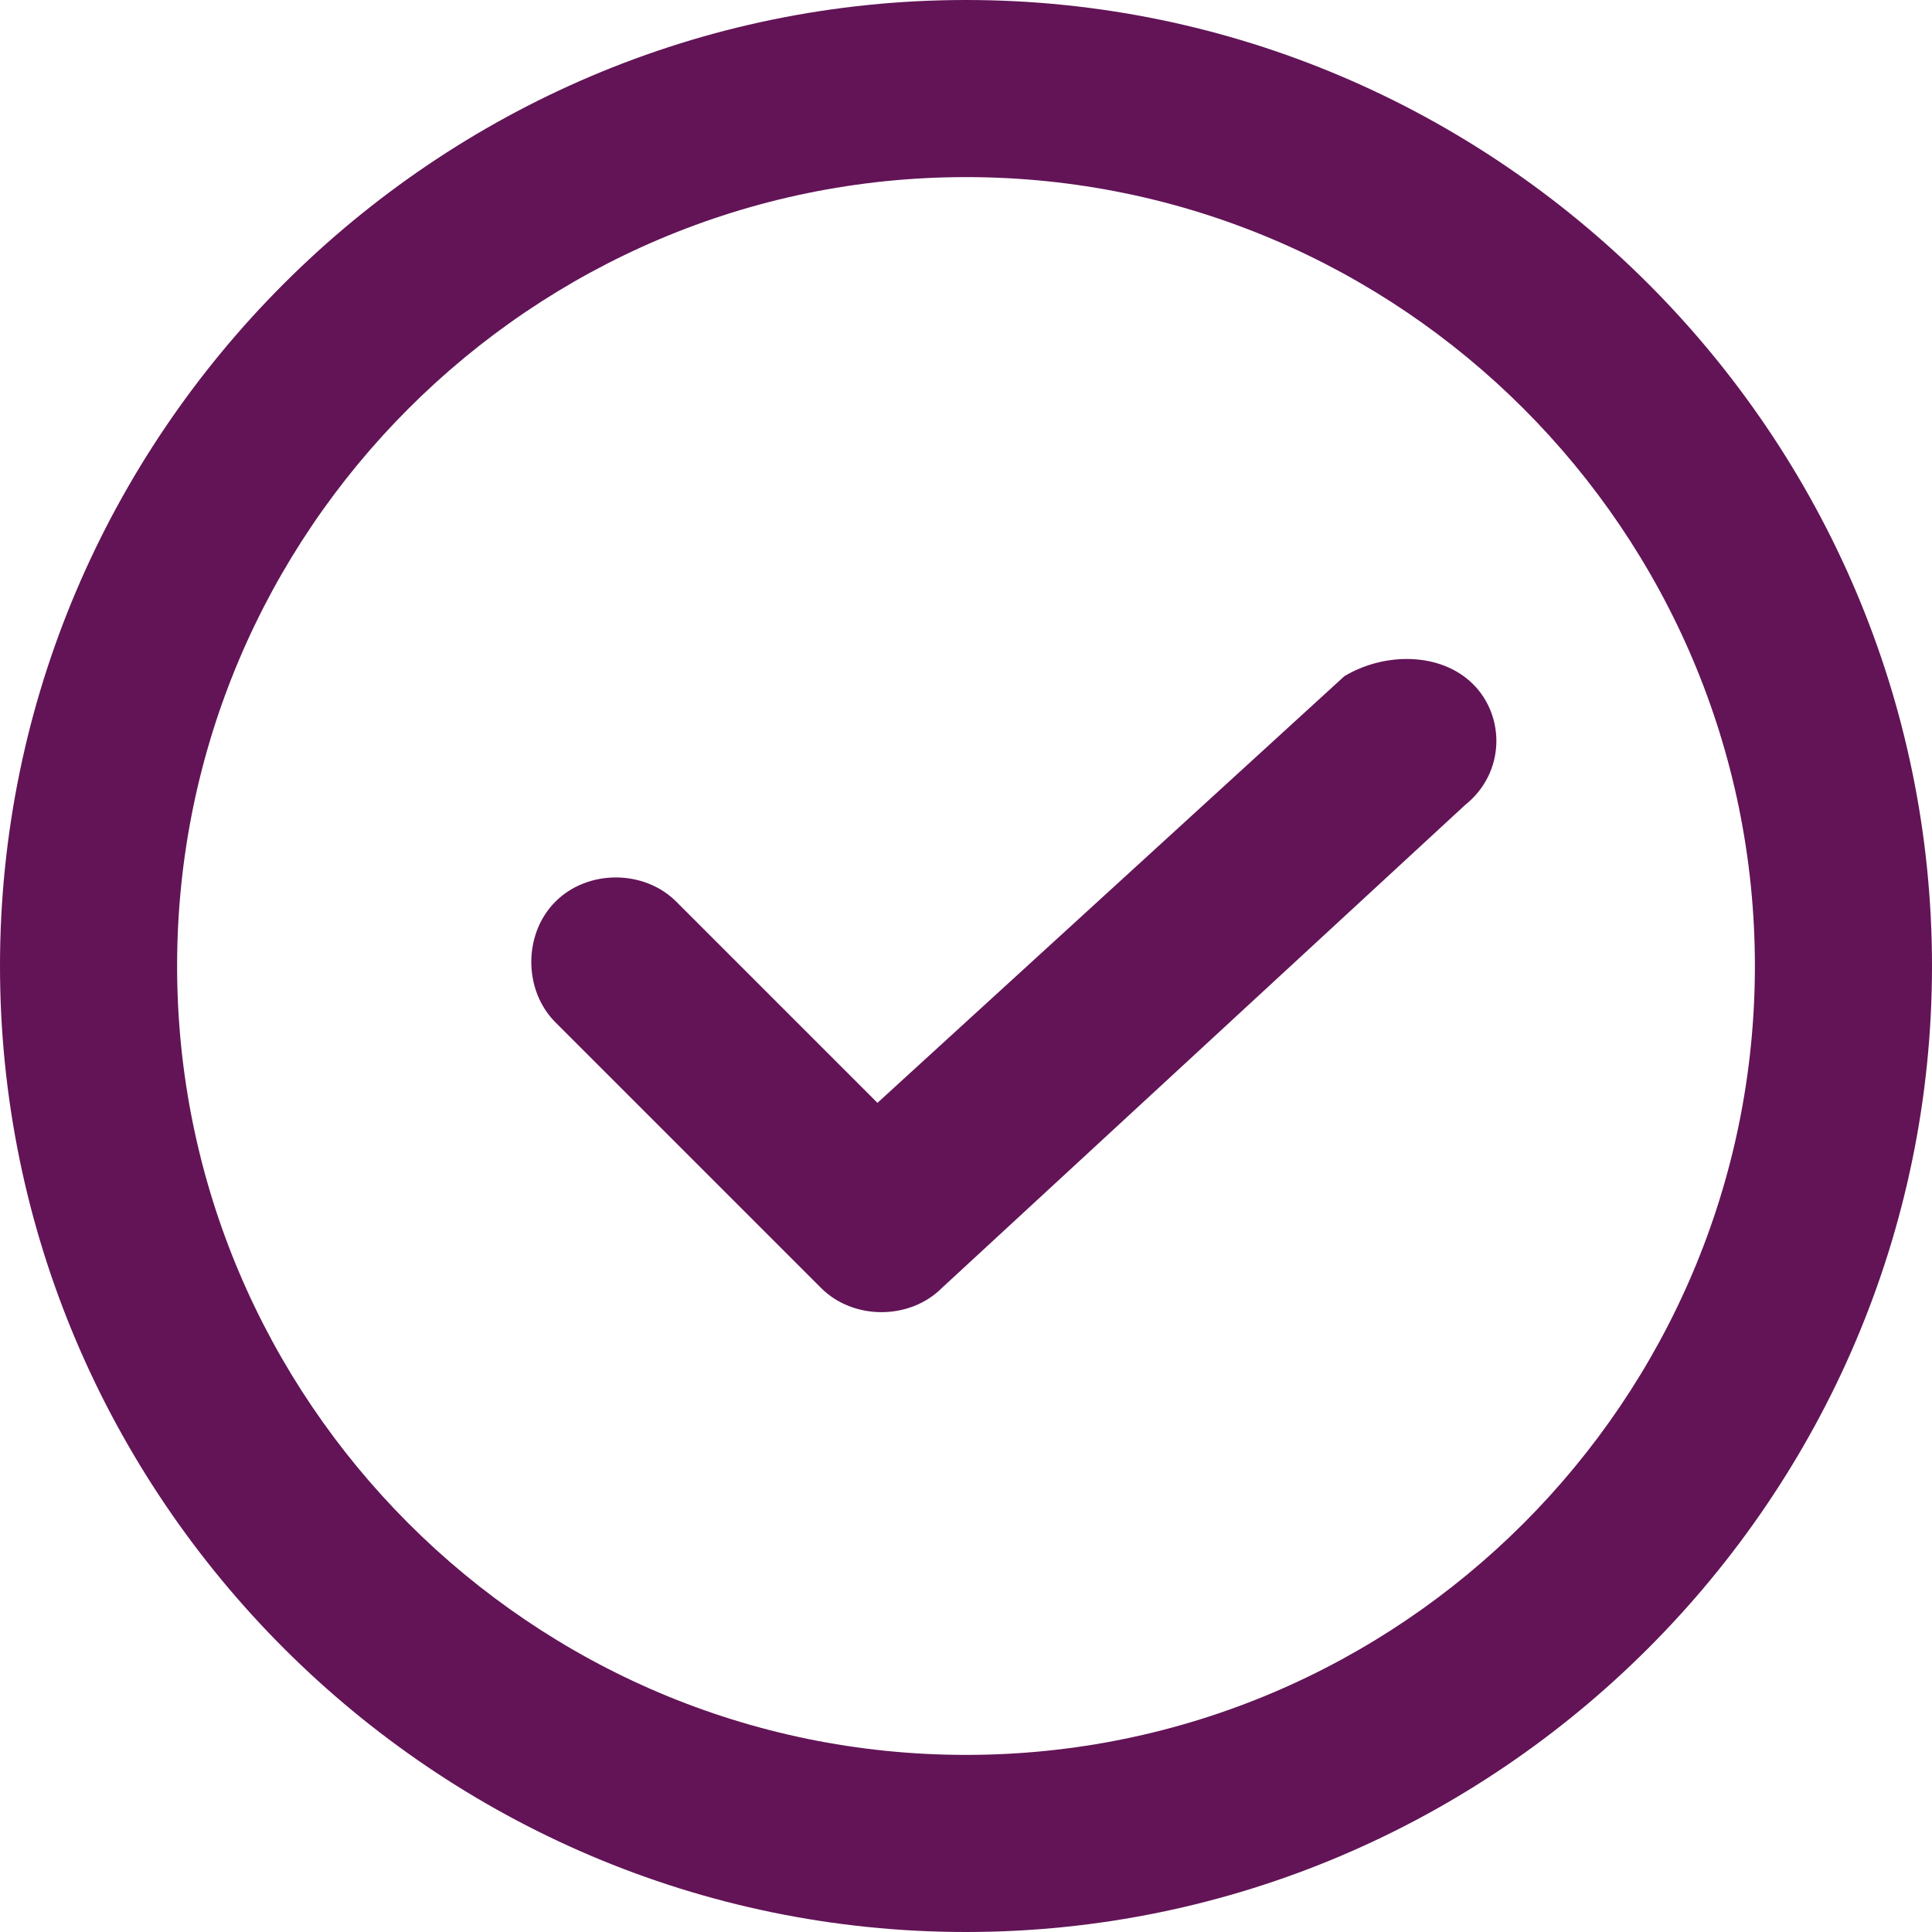
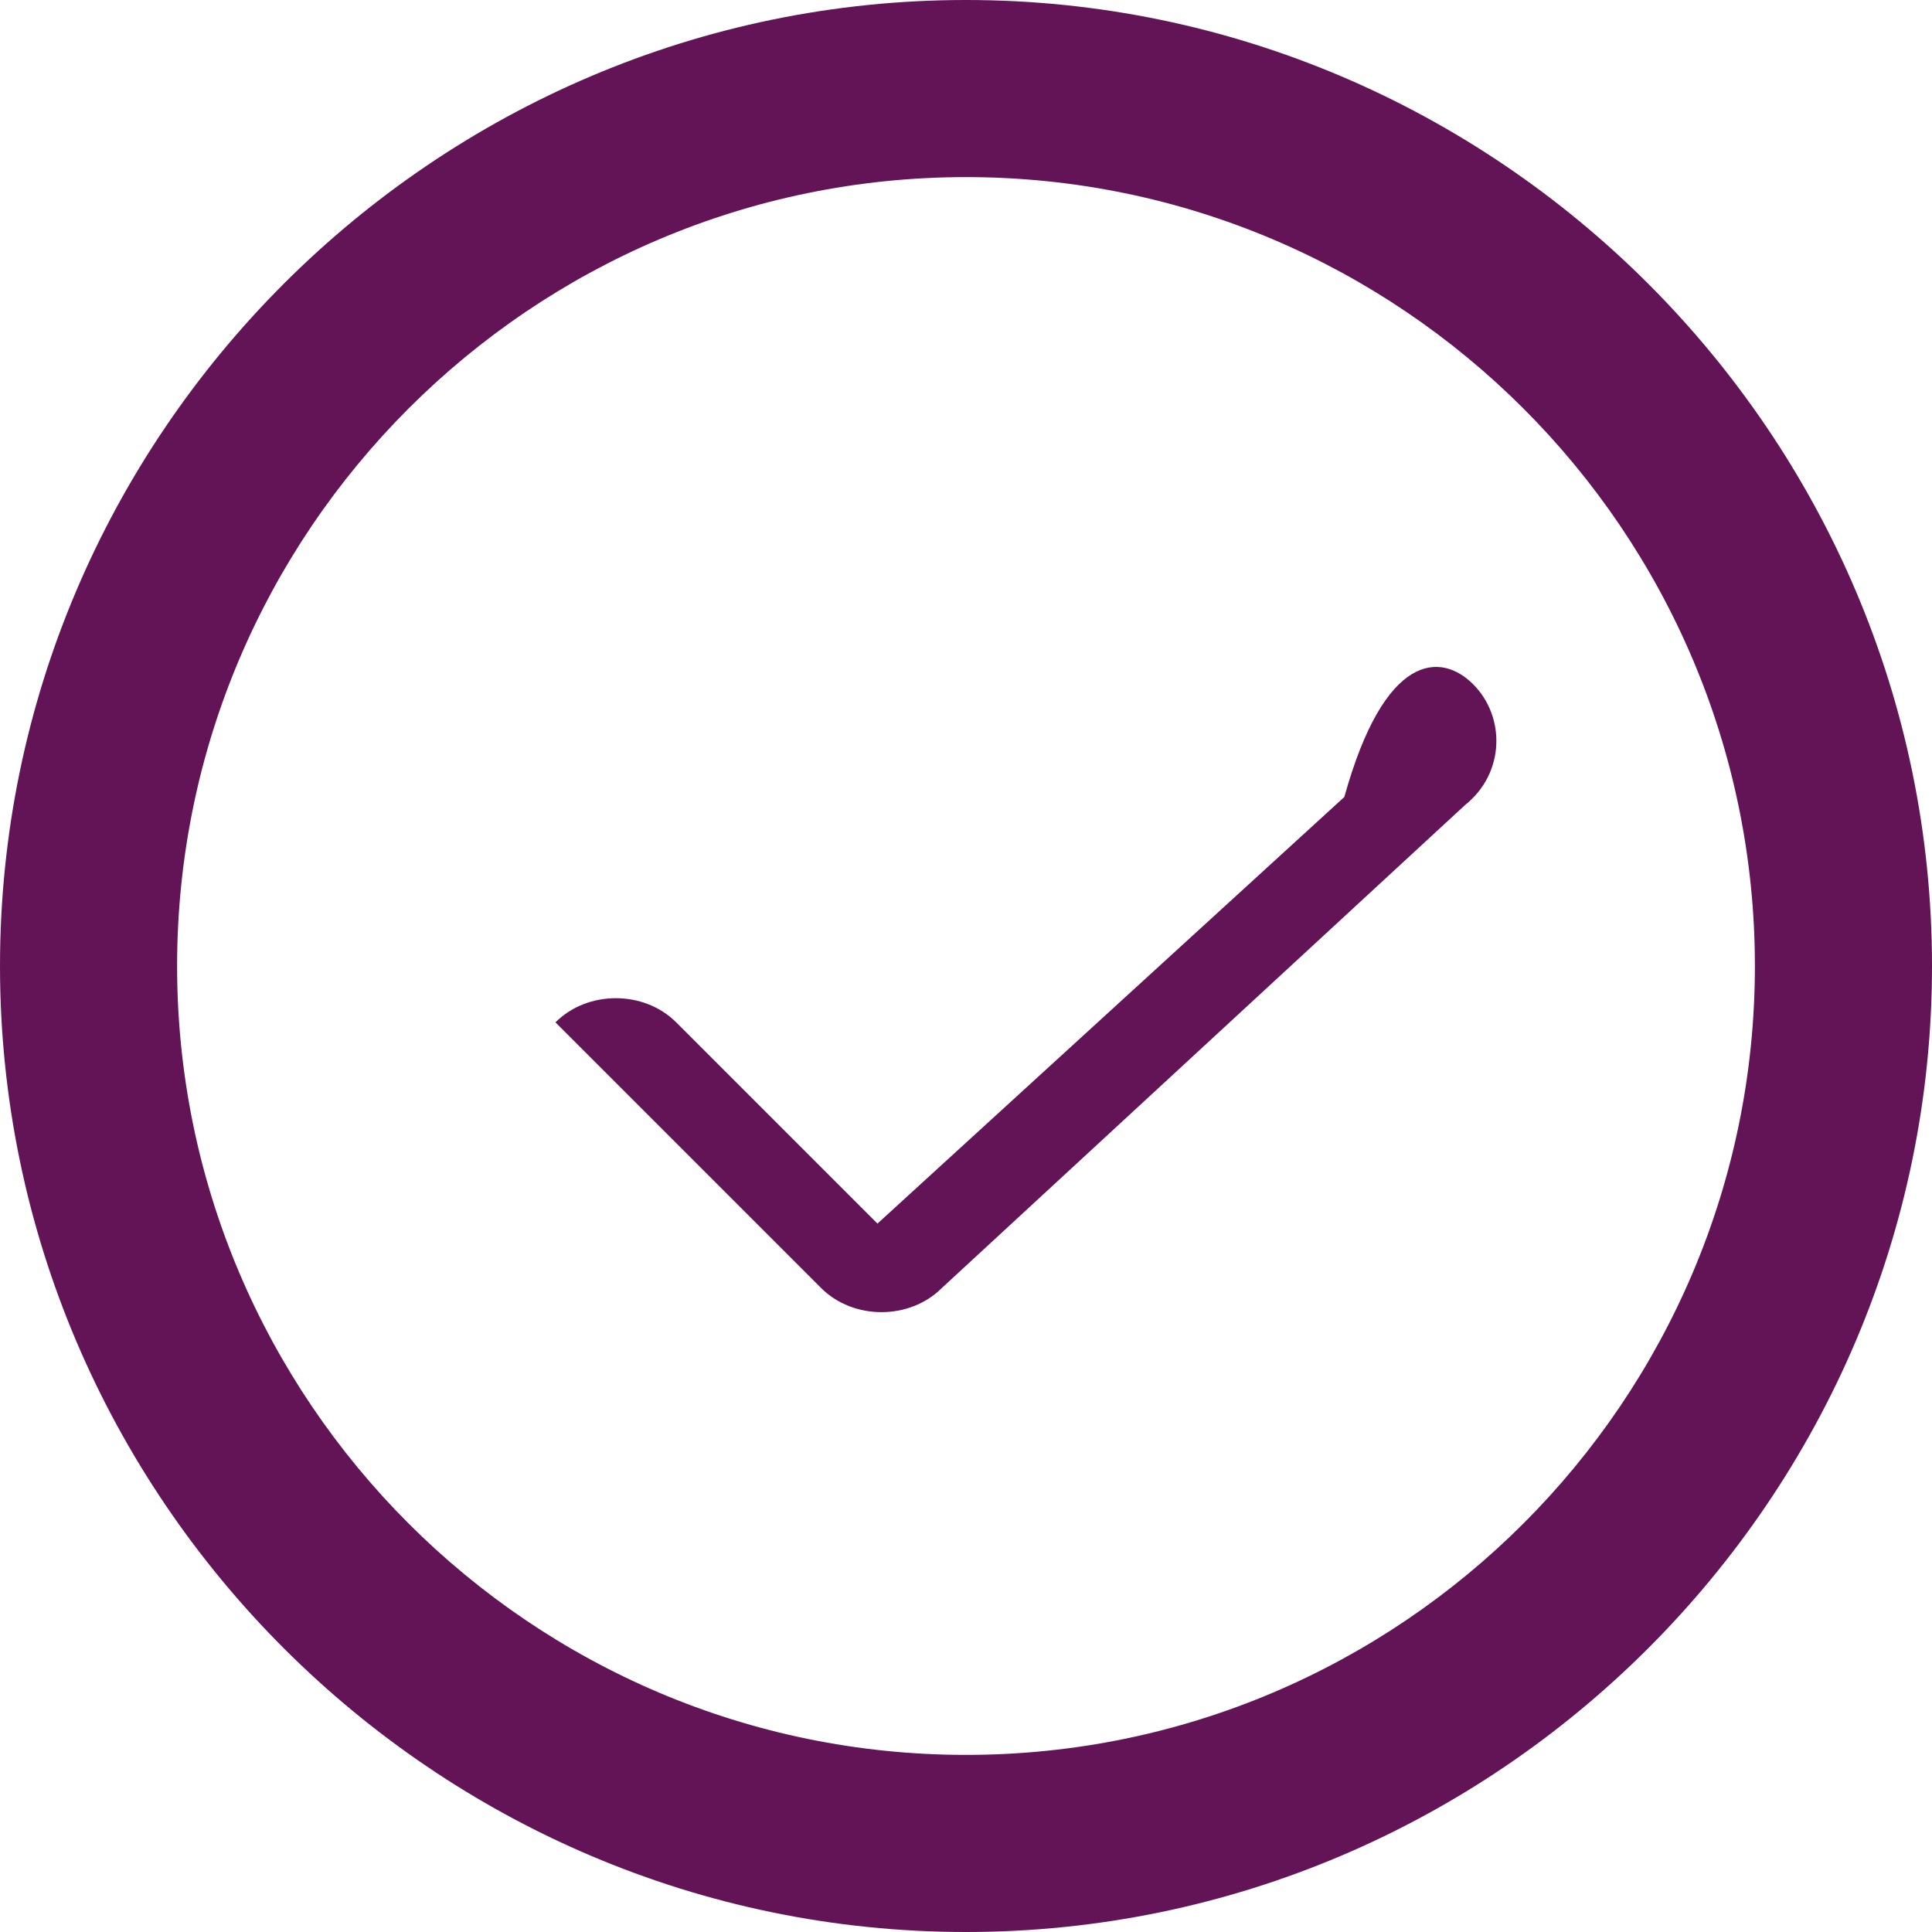
<svg xmlns="http://www.w3.org/2000/svg" fill="#621456" version="1.1" id="Layer_1" x="0px" y="0px" viewBox="0 0 24 24" style="enable-background:new 0 0 24 24;" xml:space="preserve">
-   <path d="M12,0C5.4,0,0,5.4,0,12s5.4,12,12,12s12-5.4,12-12C24,5.4,18.6,0,12,0z M12,21.8c-5.4,0-9.8-4.4-9.8-9.8S6.6,2.2,12,2.2  s9.8,4.4,9.8,9.8C21.8,17.4,17.4,21.8,12,21.8z M18.3,8.5c0.4,0.4,0.4,1.1-0.1,1.5c0,0,0,0,0,0l-6.5,6c-0.4,0.4-1.1,0.4-1.5,0  l-3.3-3.3c-0.4-0.4-0.4-1.1,0-1.5c0.4-0.4,1.1-0.4,1.5,0l2.5,2.5l5.8-5.3C17.2,8.1,17.9,8.1,18.3,8.5z" />
+   <path d="M12,0C5.4,0,0,5.4,0,12s5.4,12,12,12s12-5.4,12-12C24,5.4,18.6,0,12,0z M12,21.8c-5.4,0-9.8-4.4-9.8-9.8S6.6,2.2,12,2.2  s9.8,4.4,9.8,9.8C21.8,17.4,17.4,21.8,12,21.8z M18.3,8.5c0.4,0.4,0.4,1.1-0.1,1.5c0,0,0,0,0,0l-6.5,6c-0.4,0.4-1.1,0.4-1.5,0  l-3.3-3.3c0.4-0.4,1.1-0.4,1.5,0l2.5,2.5l5.8-5.3C17.2,8.1,17.9,8.1,18.3,8.5z" />
</svg>